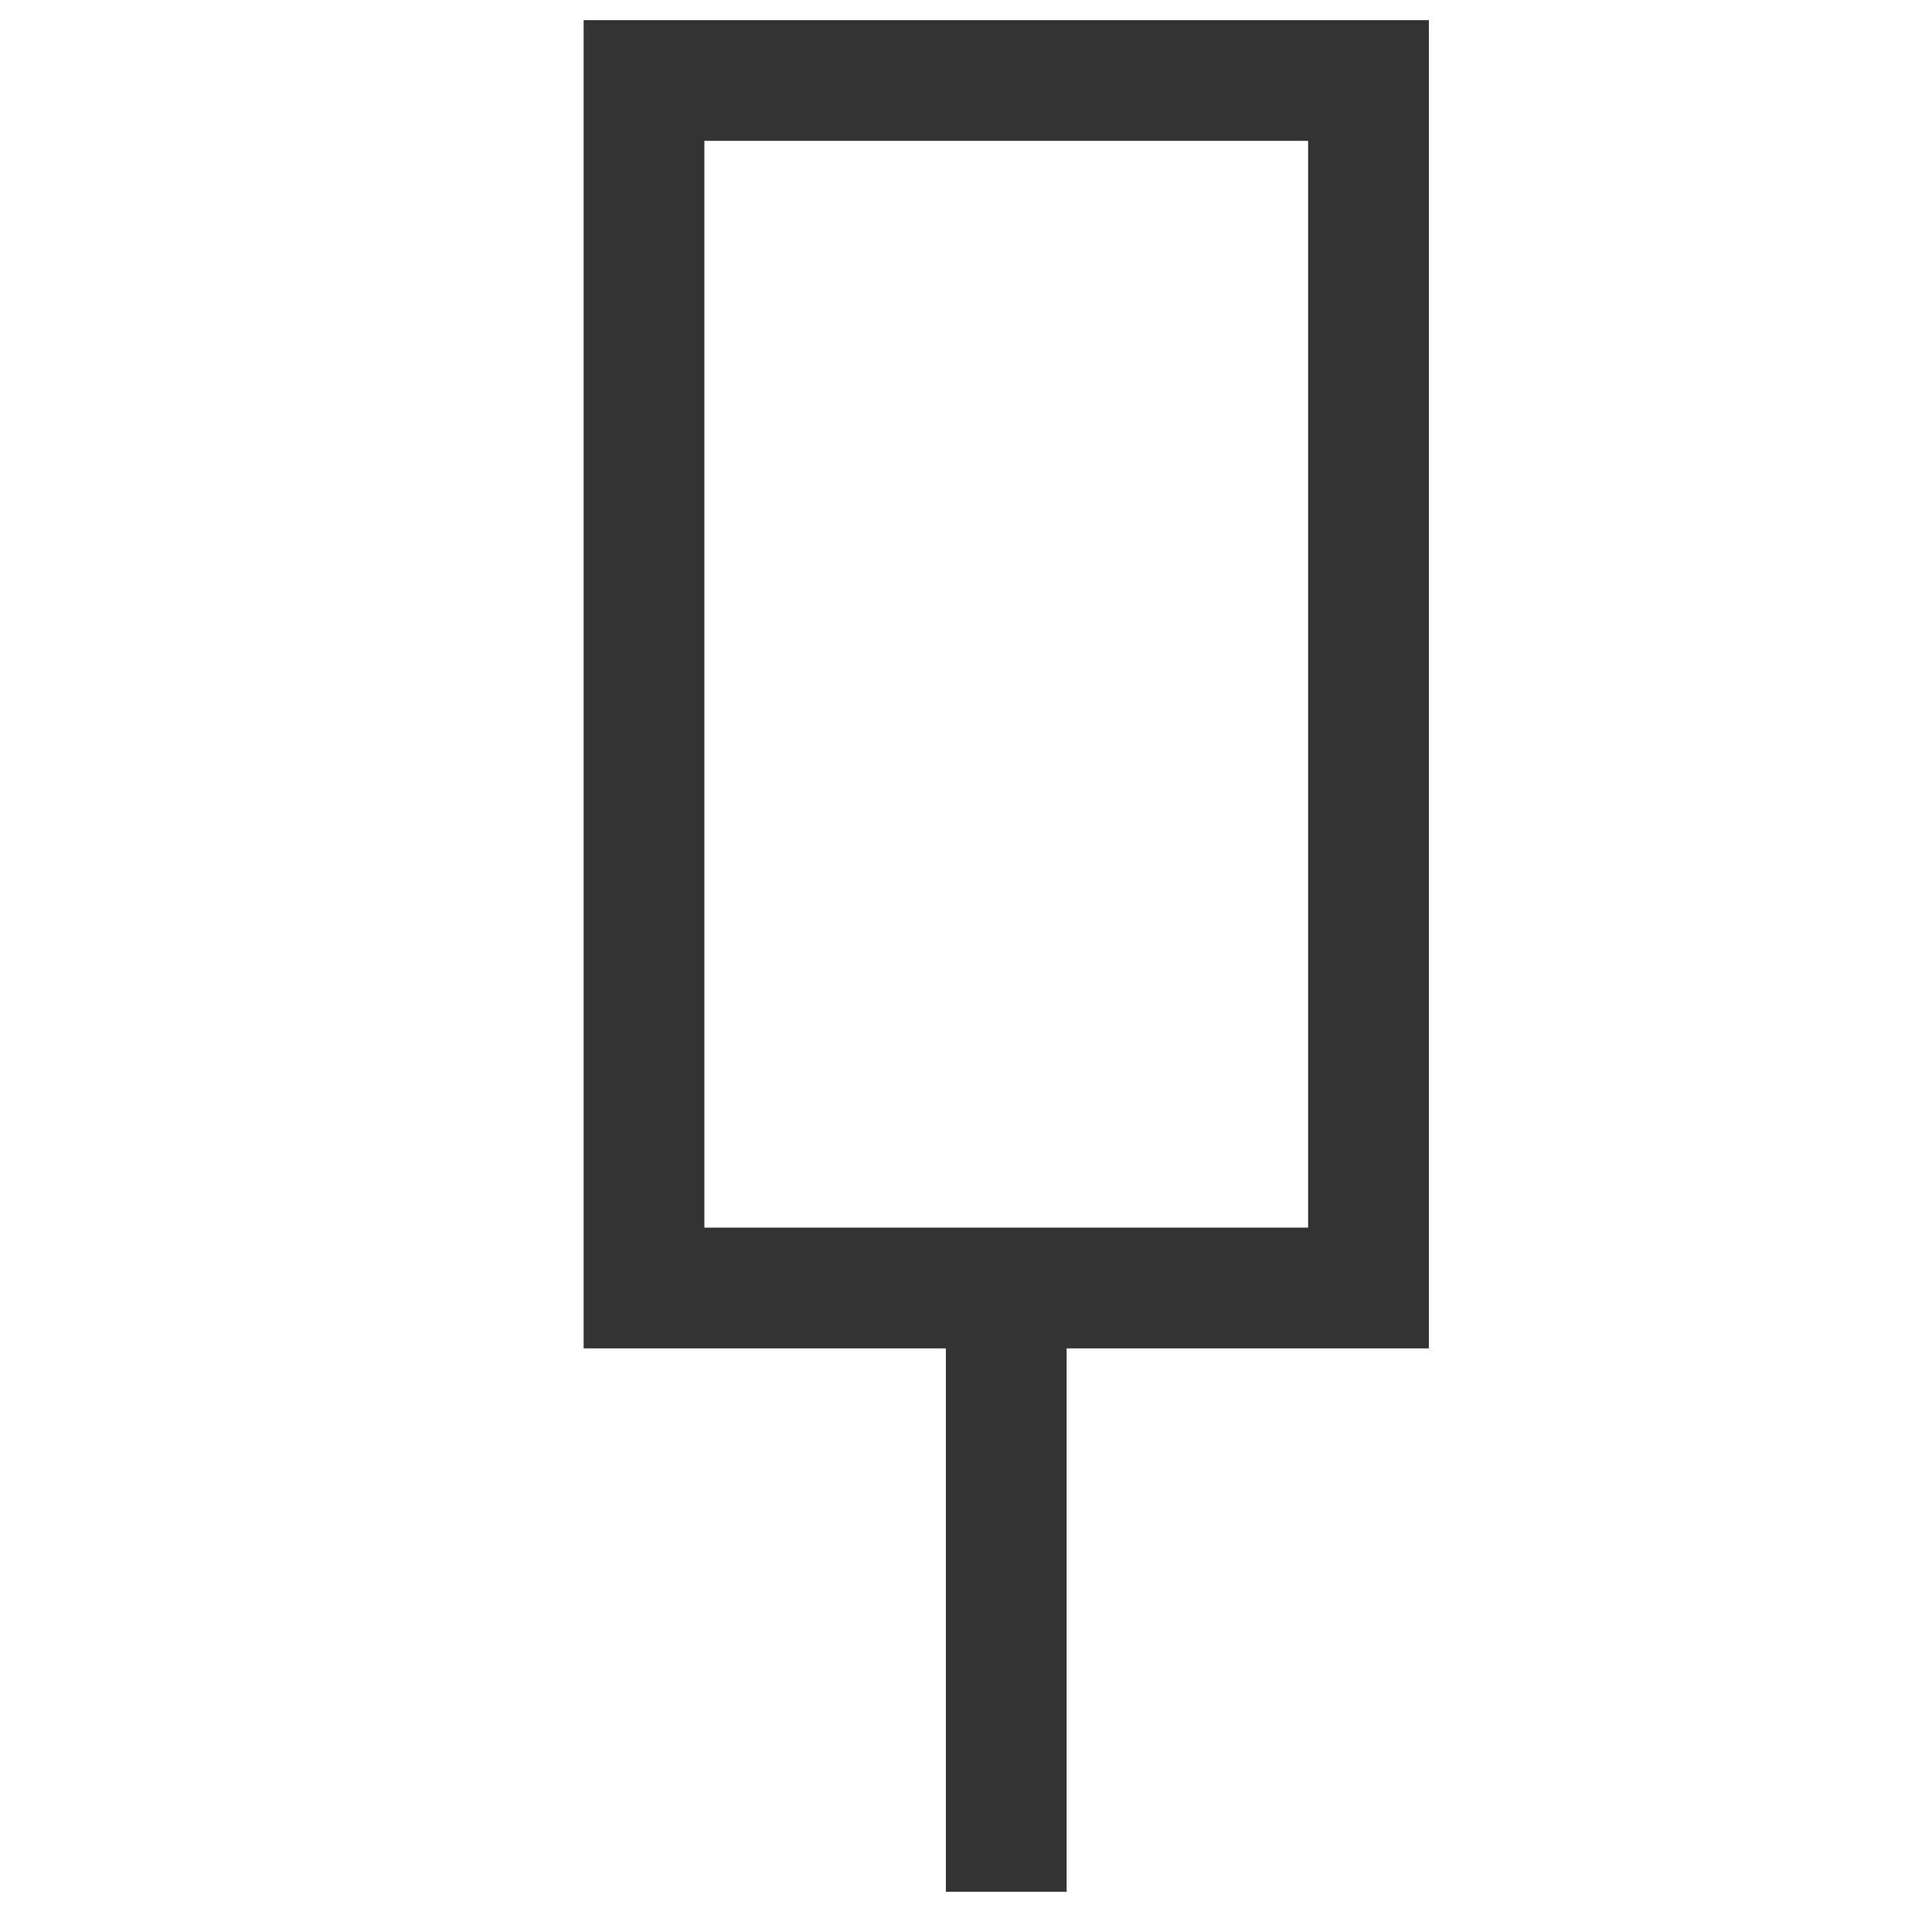
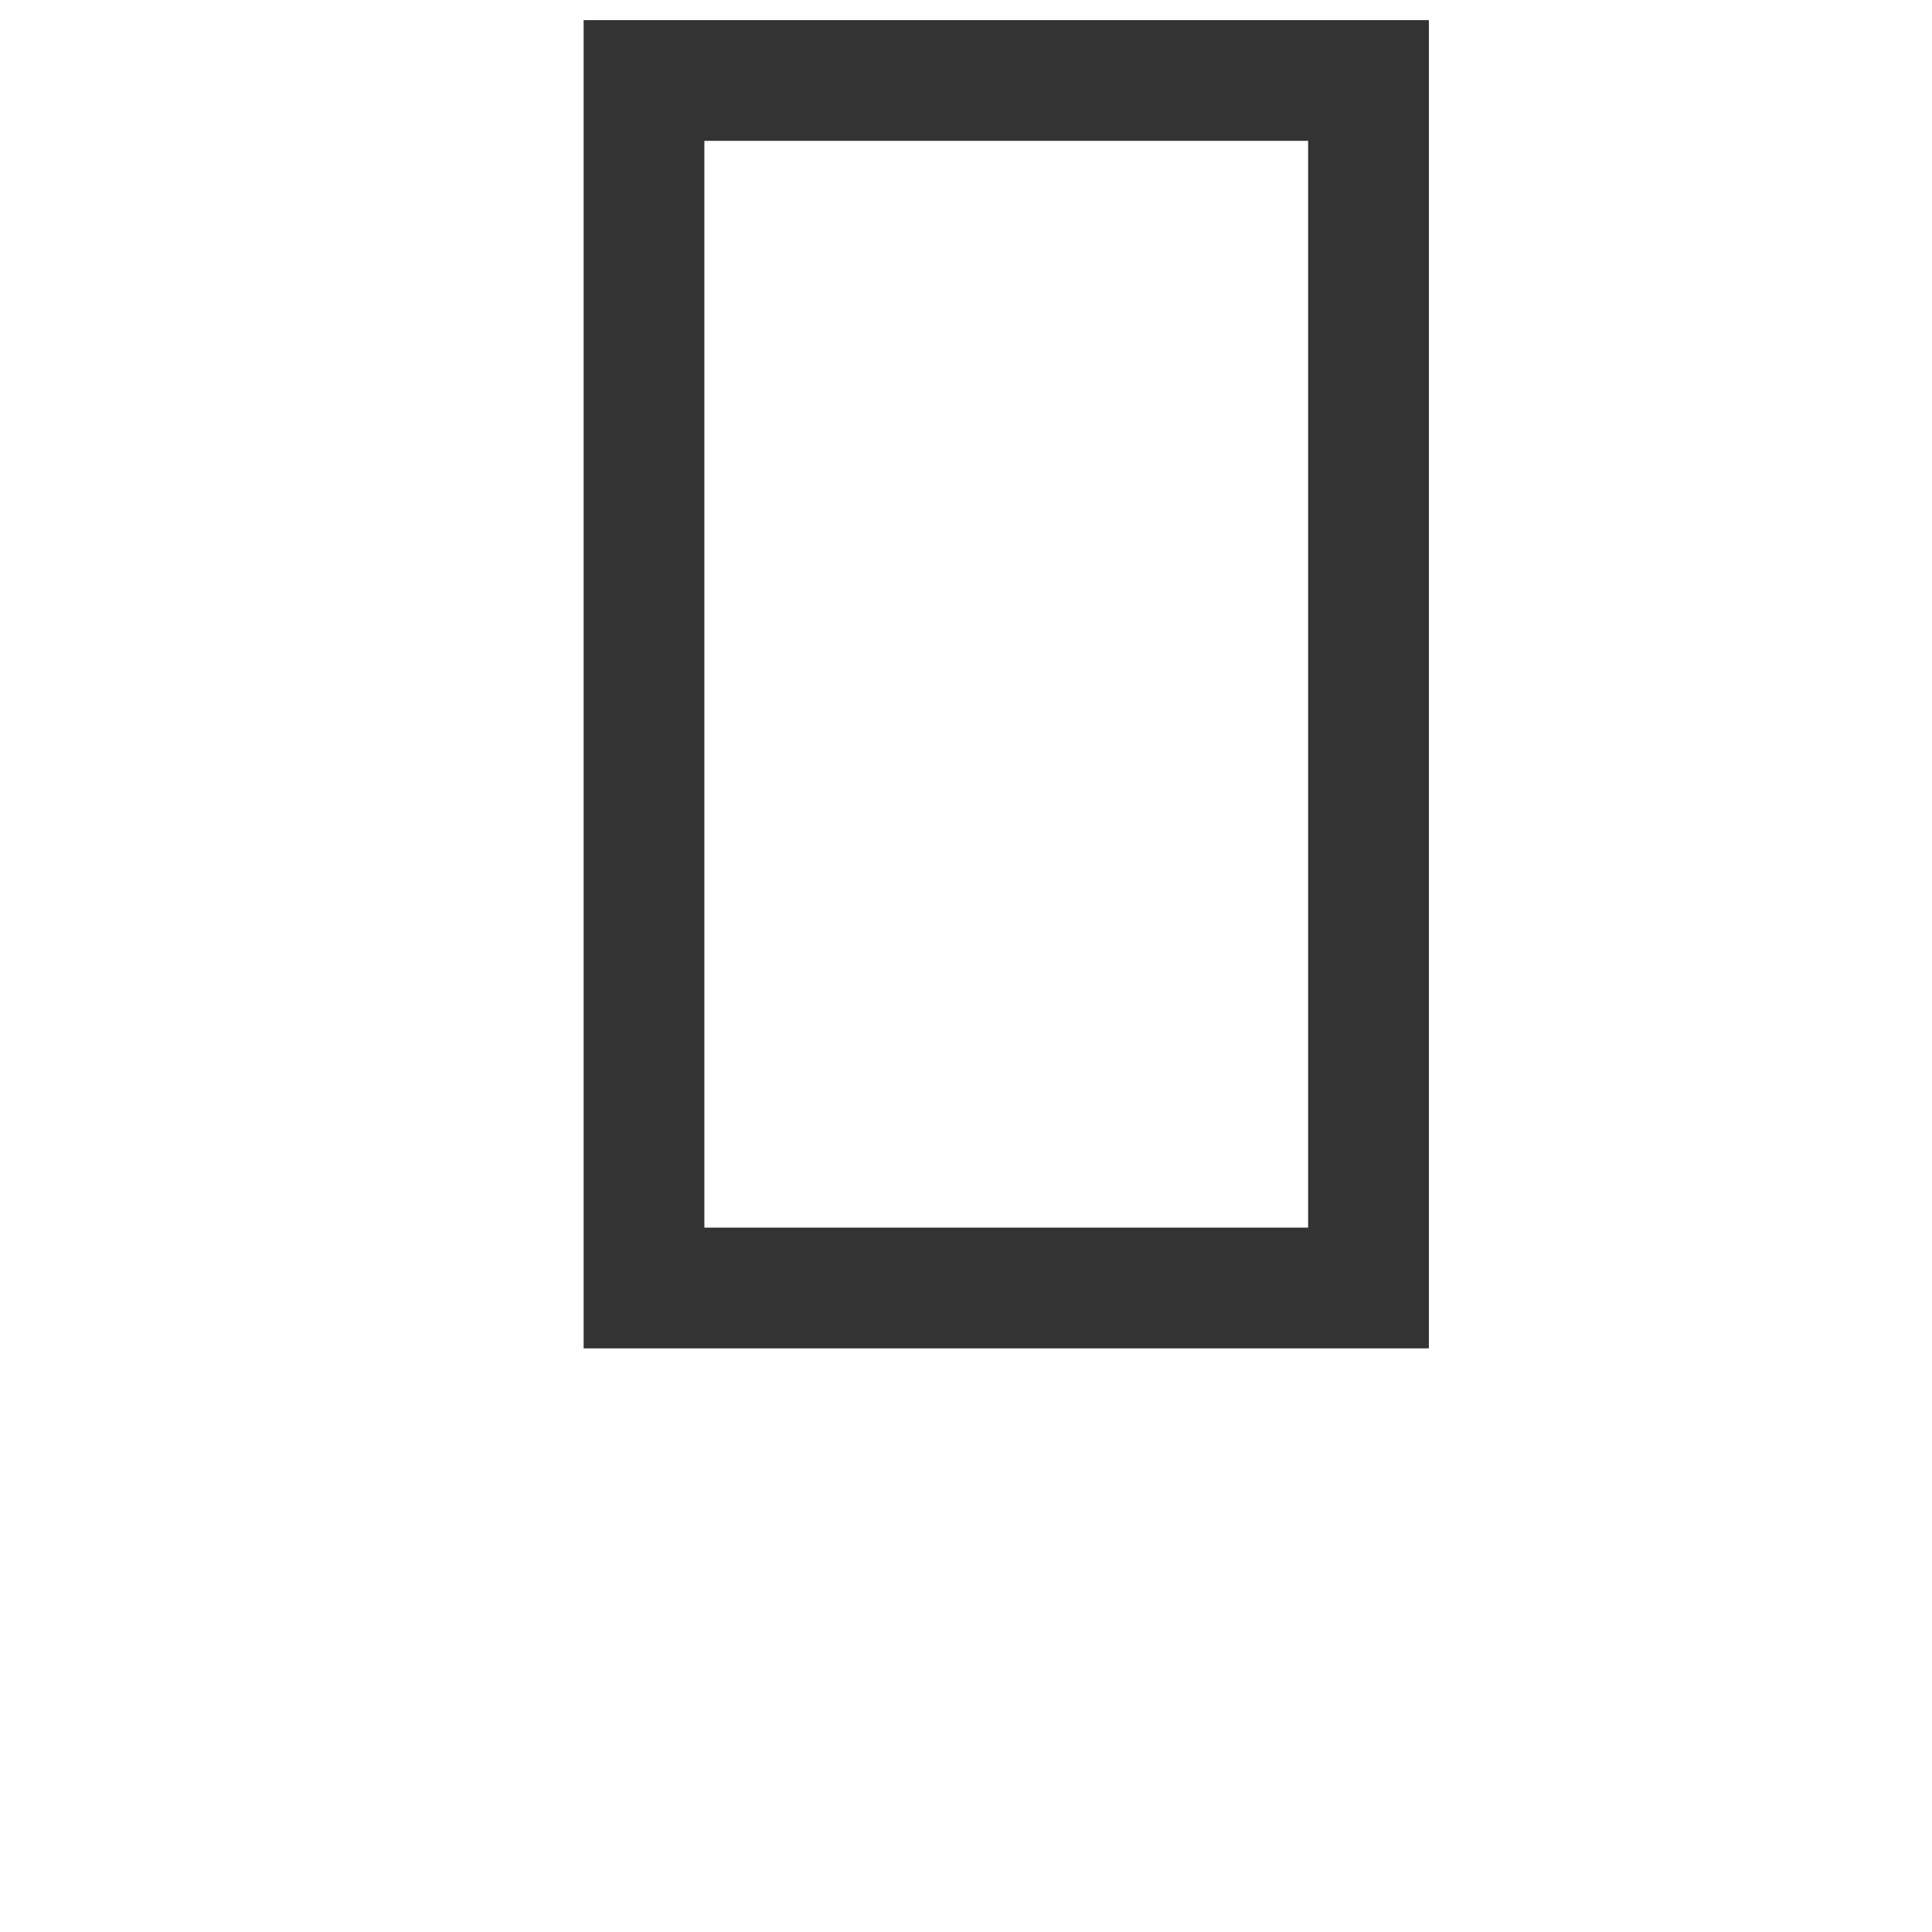
<svg xmlns="http://www.w3.org/2000/svg" xmlns:ns1="http://sodipodi.sourceforge.net/DTD/sodipodi-0.dtd" xmlns:ns2="http://www.inkscape.org/namespaces/inkscape" id="Слой_1" data-name="Слой 1" viewBox="0 0 24 24" version="1.1" ns1:docname="label_align_bottom.svg" ns2:version="1.0.2 (e86c8708, 2021-01-15)">
  <ns1:namedview pagecolor="#ffffff" bordercolor="#666666" borderopacity="1" objecttolerance="10" gridtolerance="10" guidetolerance="10" ns2:pageopacity="0" ns2:pageshadow="2" ns2:window-width="1429" ns2:window-height="800" id="namedview30" showgrid="true" ns2:zoom="21.189179" ns2:cx="12.468206" ns2:cy="13.225764" ns2:window-x="0" ns2:window-y="23" ns2:window-maximized="0" ns2:document-rotation="0" ns2:current-layer="Слой_1">
    <ns2:grid type="xygrid" id="grid_kicad" spacingx="0.5" spacingy="0.5" color="#9999ff" opacity="0.13" empspacing="2" />
  </ns1:namedview>
  <defs id="defs174">
    <style id="style172">.cls-1,.cls-2{fill:none;stroke-linecap:round;stroke-linejoin:round;stroke-width:2px;}.cls-1{stroke:#1a81c4;}.cls-2{stroke:#545454;}.cls-3{fill:#545454;}</style>
  </defs>
  <title id="title176">add_glabel</title>
-   <path style="fill:none;stroke:#333333;stroke-width:1.5;stroke-linecap:butt;stroke-linejoin:miter;stroke-miterlimit:4;stroke-dasharray:none;stroke-opacity:1" d="m 12.5,16 v 7.5" id="path1475" />
  <rect style="fill:none;stroke:#333333;stroke-width:1.5;stroke-miterlimit:4;stroke-dasharray:none;stroke-opacity:1" id="rect4419" width="15" height="9" x="1" y="-17" transform="rotate(90)" />
</svg>